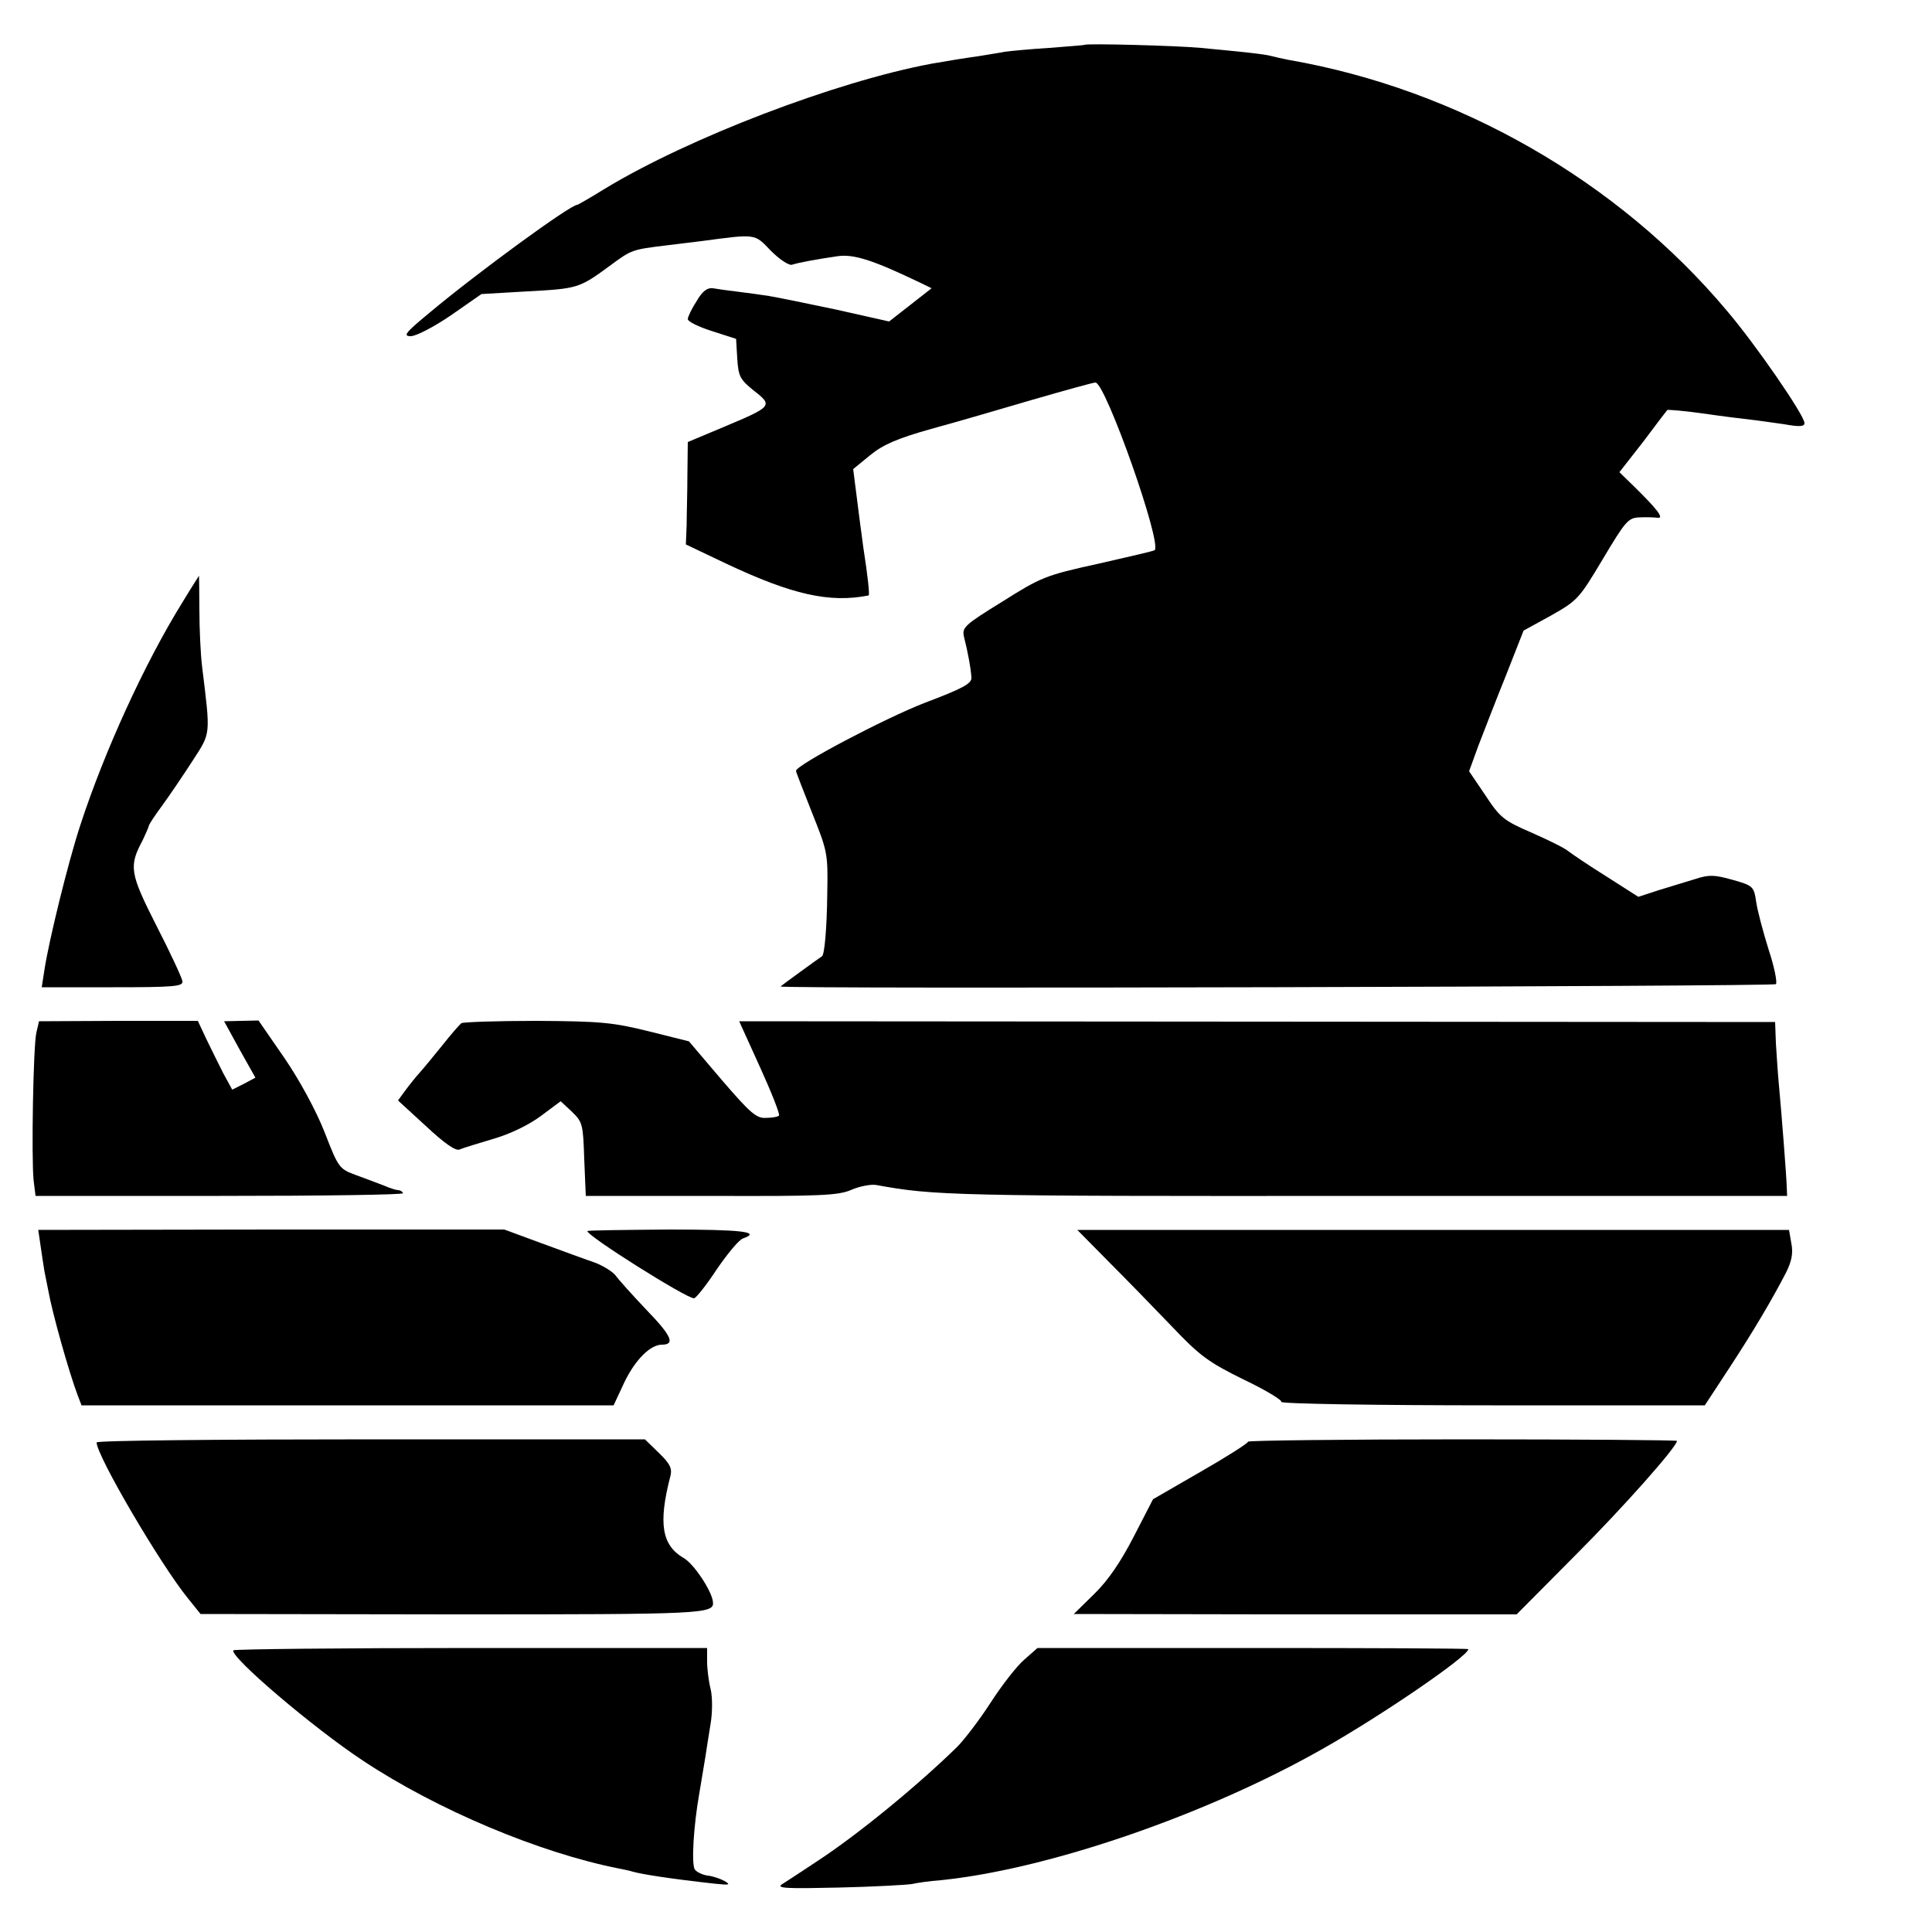
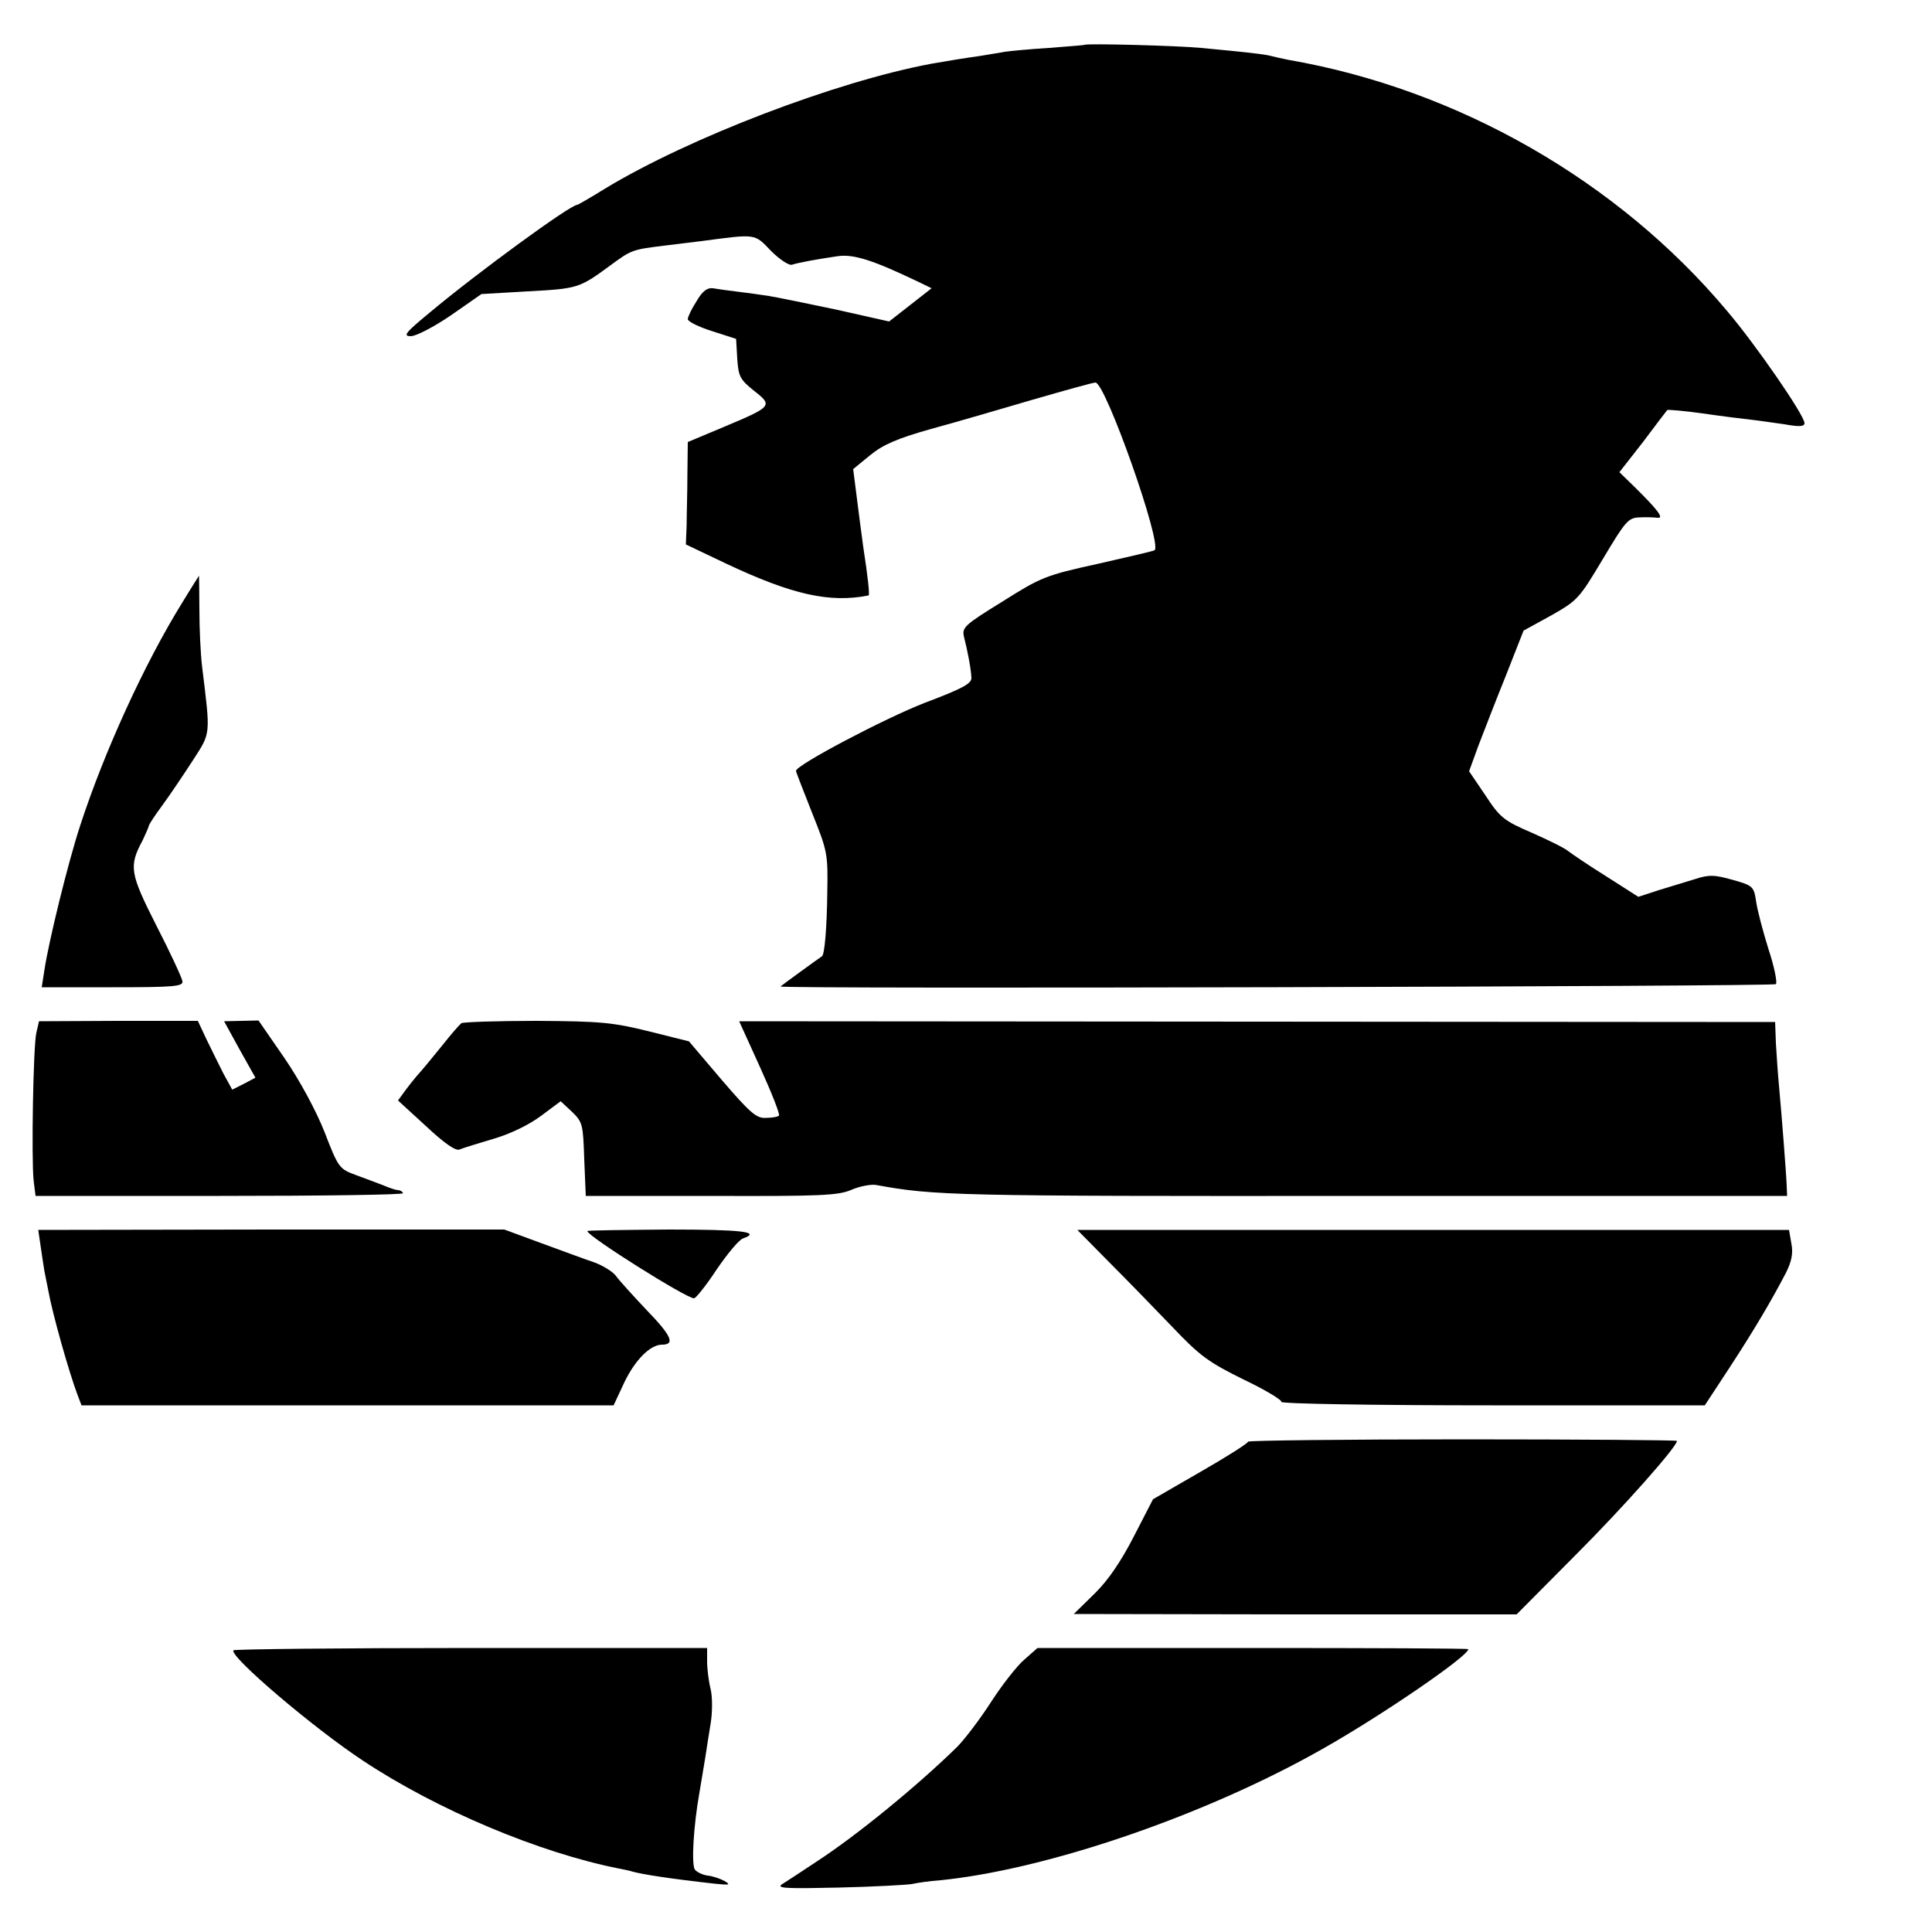
<svg xmlns="http://www.w3.org/2000/svg" version="1.0" width="500pt" height="500pt" viewBox="0 0 500 500" preserveAspectRatio="xMidYMid meet">
  <g transform="translate(0,500) scale(0.1,-0.1)" fill="#000000" stroke="none">
    <path d="M2807 4884 c-1 -1 -42 -4 -92 -8 -49 -3 -101 -8 -115 -10 -14 -3 -43 -7 -65 -11 -36 -5 -80 -12 -125 -20 -246 -46 -626 -191 -844 -323 -37 -23 -70 -42 -72 -42 -18 0 -259 -176 -382 -279 -63 -52 -70 -61 -49 -61 14 0 60 24 104 54 l79 55 120 7 c129 7 133 8 212 66 57 42 57 42 147 53 33 4 74 9 90 11 143 19 137 20 180 -25 22 -22 47 -39 55 -36 19 6 64 14 118 22 42 6 93 -11 210 -67 l33 -16 -55 -43 -55 -43 -138 31 c-76 16 -154 32 -173 35 -19 3 -55 8 -80 11 -25 3 -54 7 -65 9 -14 2 -27 -7 -42 -33 -13 -20 -23 -41 -23 -47 0 -6 28 -20 63 -31 l62 -20 3 -51 c3 -46 7 -54 43 -83 50 -39 48 -41 -78 -94 l-93 -39 -1 -83 c0 -46 -2 -105 -2 -133 l-2 -49 105 -50 c170 -80 267 -102 368 -82 3 1 -2 49 -14 126 -2 17 -6 44 -8 60 -2 17 -7 55 -11 86 l-7 55 44 36 c33 27 69 43 158 68 63 17 182 52 264 76 83 24 155 44 161 44 26 0 174 -419 153 -434 -2 -2 -67 -17 -146 -35 -137 -30 -148 -35 -248 -98 -99 -61 -105 -67 -99 -92 9 -35 18 -82 19 -105 1 -15 -23 -28 -121 -65 -103 -40 -333 -161 -333 -176 0 -3 19 -51 41 -107 40 -100 42 -106 40 -208 -1 -91 -7 -162 -14 -165 -5 -3 -107 -77 -107 -78 0 -7 2570 0 2576 6 4 4 -4 45 -19 90 -14 45 -29 101 -32 123 -6 40 -8 42 -61 57 -47 13 -60 14 -97 2 -23 -7 -66 -20 -95 -29 l-52 -17 -83 53 c-45 28 -89 58 -98 65 -9 8 -52 29 -95 48 -72 31 -82 39 -120 97 l-42 62 24 66 c14 36 45 117 71 181 l46 117 71 39 c69 39 73 44 134 146 59 99 66 107 95 108 18 1 39 0 47 -1 18 -2 -2 23 -61 81 l-38 37 61 78 c33 44 61 81 63 83 2 1 43 -2 92 -9 48 -7 104 -14 123 -16 19 -2 59 -8 88 -12 39 -7 52 -6 52 3 0 20 -126 203 -201 291 -282 336 -696 573 -1134 649 -16 3 -37 8 -45 10 -17 5 -76 11 -182 21 -63 6 -296 12 -301 8z" />
    <path d="M472 3441 c-98 -158 -202 -386 -264 -576 -32 -97 -82 -302 -93 -375 l-7 -45 184 0 c159 0 183 2 180 16 -1 8 -31 73 -67 143 -69 136 -72 154 -36 221 8 17 15 33 16 37 0 4 16 28 36 55 19 26 54 78 78 115 47 73 46 63 24 243 -4 33 -7 99 -7 148 0 48 -1 87 -1 87 0 0 -20 -31 -43 -69z" />
    <path d="M94 2327 c-8 -36 -13 -324 -7 -382 l5 -40 478 0 c263 0 476 3 473 7 -2 5 -8 8 -13 8 -5 0 -21 5 -37 12 -15 6 -48 18 -72 27 -43 16 -45 18 -81 111 -22 56 -65 135 -104 192 l-67 97 -44 -1 -45 -1 40 -73 41 -73 -30 -16 -30 -15 -23 42 c-12 24 -32 64 -44 89 l-22 47 -206 0 -205 -1 -7 -30z" />
    <path d="M1194 2352 c-5 -4 -27 -29 -49 -57 -22 -27 -48 -59 -58 -70 -10 -11 -27 -32 -38 -47 l-19 -26 72 -66 c48 -45 77 -65 87 -61 9 4 49 16 89 28 44 13 91 36 122 59 l51 38 29 -27 c28 -27 29 -33 32 -123 l4 -95 324 0 c285 -1 330 1 364 16 21 9 51 15 65 12 148 -27 197 -29 1261 -28 l1095 0 -1 25 c-1 30 -13 184 -20 260 -3 30 -6 80 -8 110 l-2 55 -1340 1 -1341 1 54 -119 c30 -66 52 -122 49 -125 -2 -3 -17 -6 -33 -6 -25 -2 -41 12 -115 98 l-85 100 -104 26 c-93 23 -124 26 -290 27 -102 0 -190 -3 -195 -6z" />
    <path d="M105 1776 c3 -23 8 -52 10 -66 3 -14 7 -36 10 -50 10 -57 53 -210 76 -271 l10 -26 689 0 688 0 28 60 c28 58 67 97 97 97 35 0 25 23 -39 89 -37 39 -73 79 -80 89 -7 10 -32 26 -56 35 -24 8 -86 31 -138 50 l-95 35 -603 0 -603 -1 6 -41z" />
    <path d="M1520 1814 c0 -13 256 -174 276 -174 5 0 32 34 59 75 28 41 58 77 68 80 48 17 -2 23 -193 23 -115 -1 -210 -2 -210 -4z" />
    <path d="M2868 1736 c44 -44 118 -120 164 -168 73 -77 95 -93 186 -138 57 -27 101 -54 98 -58 -3 -5 243 -9 546 -9 l550 0 63 96 c64 98 109 174 147 247 15 30 19 51 14 76 l-6 35 -921 0 -921 0 80 -81z" />
-     <path d="M250 1267 c0 -34 164 -314 236 -403 l33 -41 655 -1 c654 0 675 1 671 33 -3 28 -50 99 -76 113 -56 33 -66 89 -34 212 5 20 -1 32 -30 60 l-36 35 -709 0 c-391 0 -710 -3 -710 -8z" />
    <path d="M3230 1269 c0 -4 -55 -39 -123 -78 l-123 -71 -50 -97 c-33 -64 -66 -113 -102 -148 l-53 -52 573 -1 573 0 151 152 c126 126 264 282 264 297 0 2 -250 4 -555 4 -305 0 -555 -3 -555 -6z" />
    <path d="M604 729 c-10 -16 207 -201 336 -286 190 -126 455 -238 663 -279 10 -2 26 -5 35 -8 26 -7 95 -18 212 -31 38 -4 42 -3 25 7 -11 6 -31 13 -44 14 -13 2 -28 9 -33 16 -9 15 -3 114 12 198 5 30 12 71 15 90 3 19 9 59 14 89 5 29 5 70 0 90 -5 20 -9 52 -9 71 l0 35 -611 0 c-336 0 -613 -3 -615 -6z" />
    <path d="M2651 705 c-19 -16 -58 -66 -87 -111 -29 -45 -69 -97 -87 -115 -101 -99 -258 -228 -364 -297 -39 -26 -79 -52 -90 -59 -14 -10 15 -11 147 -8 91 2 176 7 189 9 13 3 47 8 75 10 277 28 686 168 989 340 154 87 377 240 377 258 0 2 -251 3 -557 3 l-558 0 -34 -30z" />
  </g>
</svg>